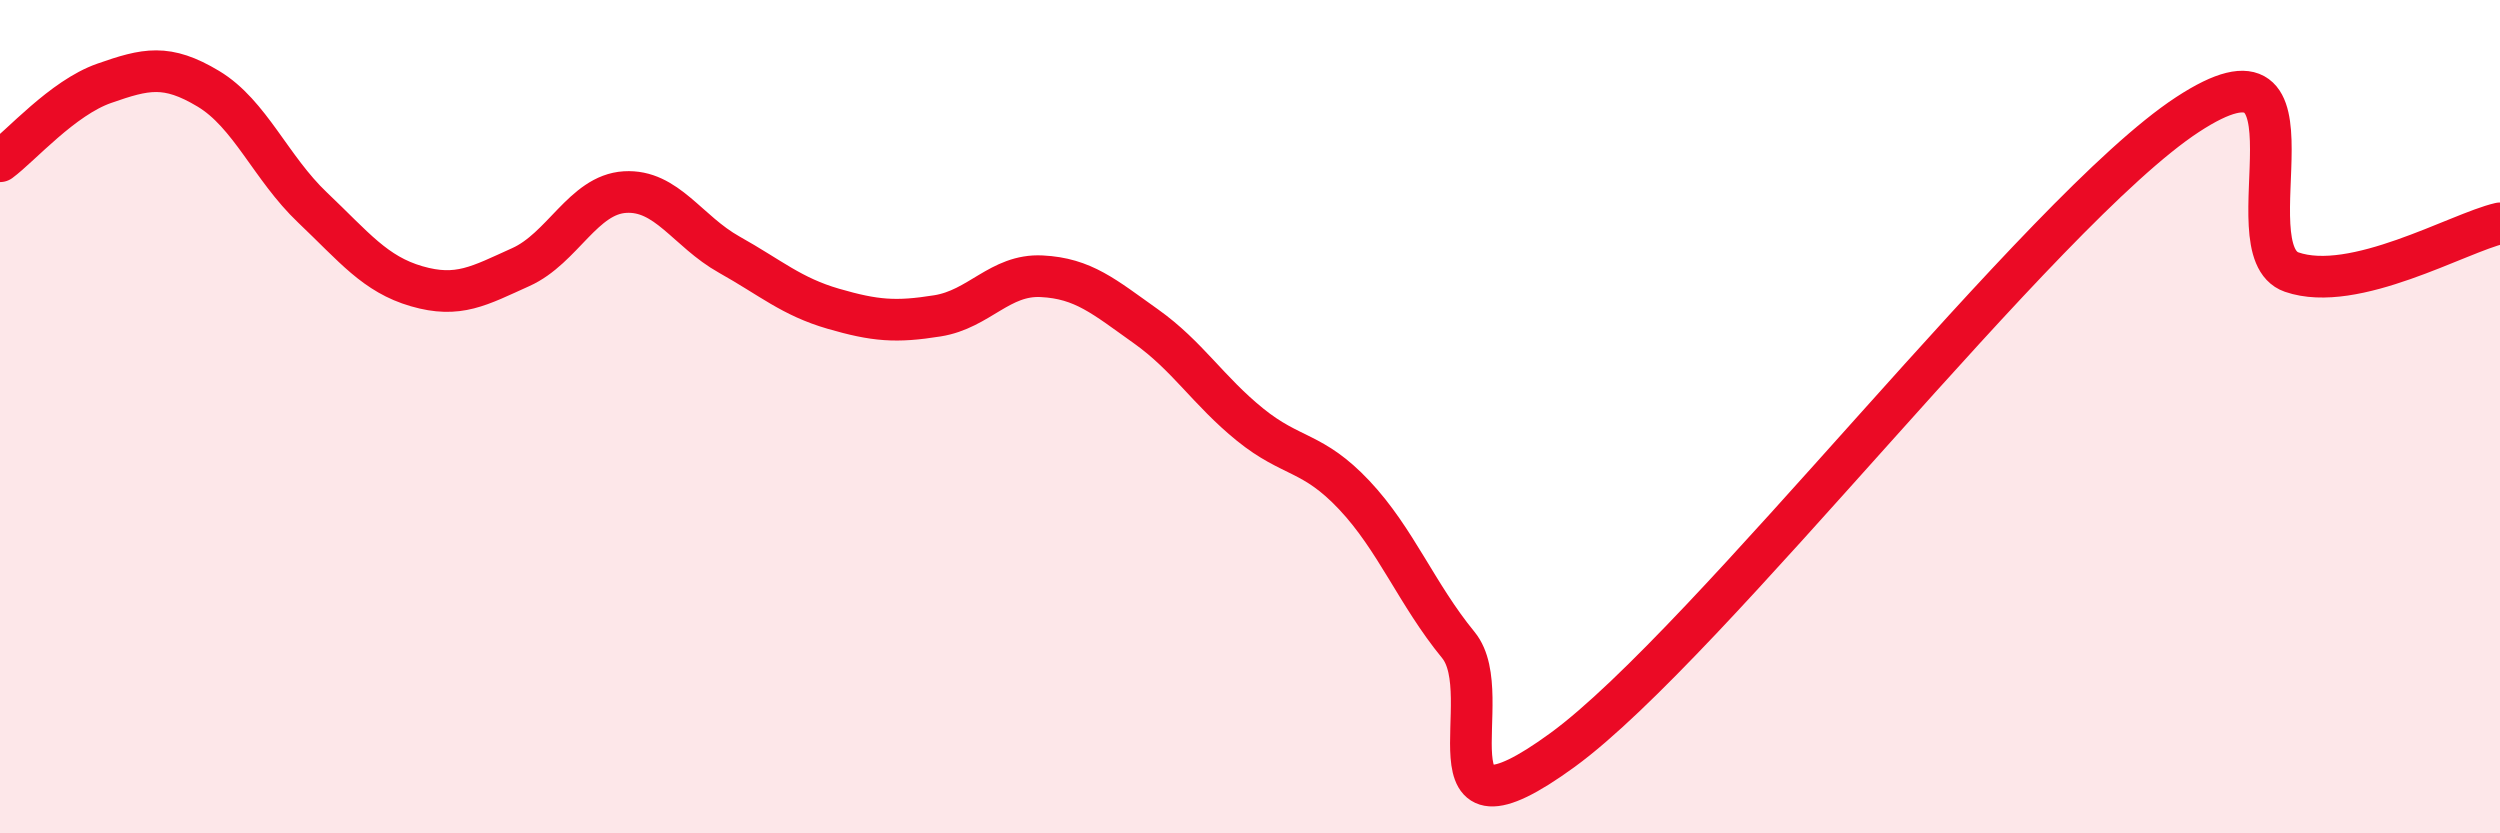
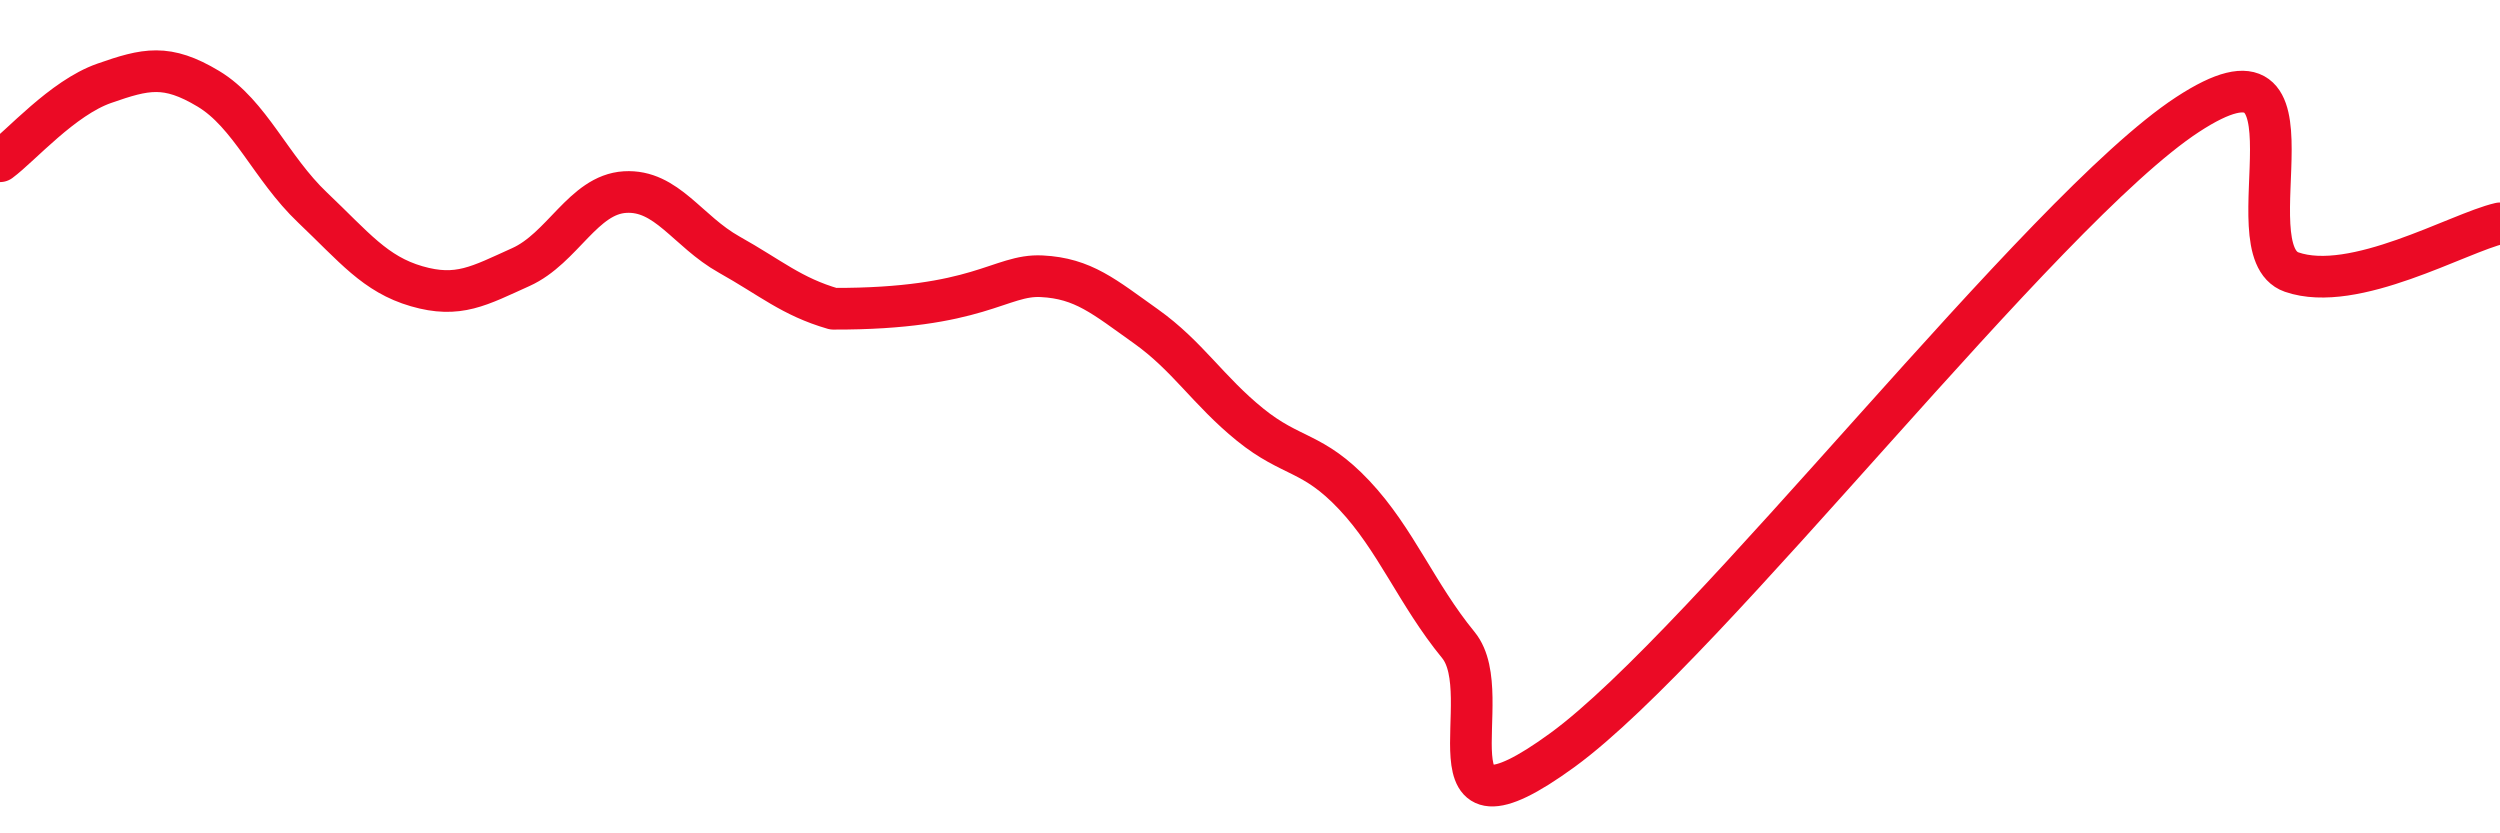
<svg xmlns="http://www.w3.org/2000/svg" width="60" height="20" viewBox="0 0 60 20">
-   <path d="M 0,3.87 C 0.5,3.5 1.5,2.35 2.5,2 C 3.5,1.65 4,1.53 5,2.13 C 6,2.73 6.5,4.03 7.5,4.98 C 8.5,5.93 9,6.58 10,6.87 C 11,7.16 11.5,6.86 12.5,6.41 C 13.5,5.96 14,4.67 15,4.61 C 16,4.55 16.5,5.55 17.5,6.11 C 18.5,6.67 19,7.12 20,7.41 C 21,7.7 21.5,7.74 22.5,7.58 C 23.5,7.42 24,6.58 25,6.63 C 26,6.68 26.5,7.12 27.5,7.83 C 28.5,8.54 29,9.38 30,10.19 C 31,11 31.5,10.82 32.5,11.88 C 33.5,12.94 34,14.26 35,15.48 C 36,16.7 34,20.55 37.5,18 C 41,15.45 49,5.04 52.5,2.75 C 56,0.46 53.5,6.01 55,6.53 C 56.5,7.05 59,5.59 60,5.36L60 20L0 20Z" fill="#EB0A25" opacity="0.1" stroke-linecap="round" stroke-linejoin="round" />
-   <path d="M 0,3.87 C 0.5,3.5 1.5,2.35 2.5,2 C 3.5,1.65 4,1.53 5,2.13 C 6,2.73 6.5,4.03 7.5,4.98 C 8.5,5.93 9,6.58 10,6.87 C 11,7.16 11.5,6.86 12.5,6.41 C 13.5,5.96 14,4.67 15,4.61 C 16,4.55 16.5,5.55 17.5,6.11 C 18.5,6.67 19,7.12 20,7.41 C 21,7.7 21.5,7.74 22.5,7.58 C 23.5,7.42 24,6.58 25,6.63 C 26,6.68 26.5,7.12 27.5,7.83 C 28.5,8.54 29,9.38 30,10.19 C 31,11 31.5,10.82 32.5,11.88 C 33.5,12.94 34,14.26 35,15.48 C 36,16.7 34,20.55 37.5,18 C 41,15.45 49,5.04 52.5,2.75 C 56,0.46 53.5,6.01 55,6.53 C 56.5,7.05 59,5.59 60,5.36" stroke="#EB0A25" stroke-width="1" fill="none" stroke-linecap="round" stroke-linejoin="round" />
+   <path d="M 0,3.87 C 0.5,3.5 1.5,2.35 2.5,2 C 3.5,1.65 4,1.53 5,2.13 C 6,2.73 6.5,4.03 7.5,4.98 C 8.5,5.93 9,6.58 10,6.87 C 11,7.16 11.5,6.86 12.5,6.41 C 13.5,5.96 14,4.67 15,4.61 C 16,4.55 16.5,5.55 17.5,6.11 C 18.5,6.67 19,7.12 20,7.41 C 23.5,7.42 24,6.58 25,6.63 C 26,6.68 26.5,7.12 27.5,7.83 C 28.5,8.54 29,9.38 30,10.19 C 31,11 31.5,10.82 32.5,11.88 C 33.5,12.94 34,14.26 35,15.48 C 36,16.7 34,20.55 37.5,18 C 41,15.45 49,5.04 52.5,2.75 C 56,0.46 53.5,6.01 55,6.53 C 56.5,7.05 59,5.59 60,5.36" stroke="#EB0A25" stroke-width="1" fill="none" stroke-linecap="round" stroke-linejoin="round" />
</svg>